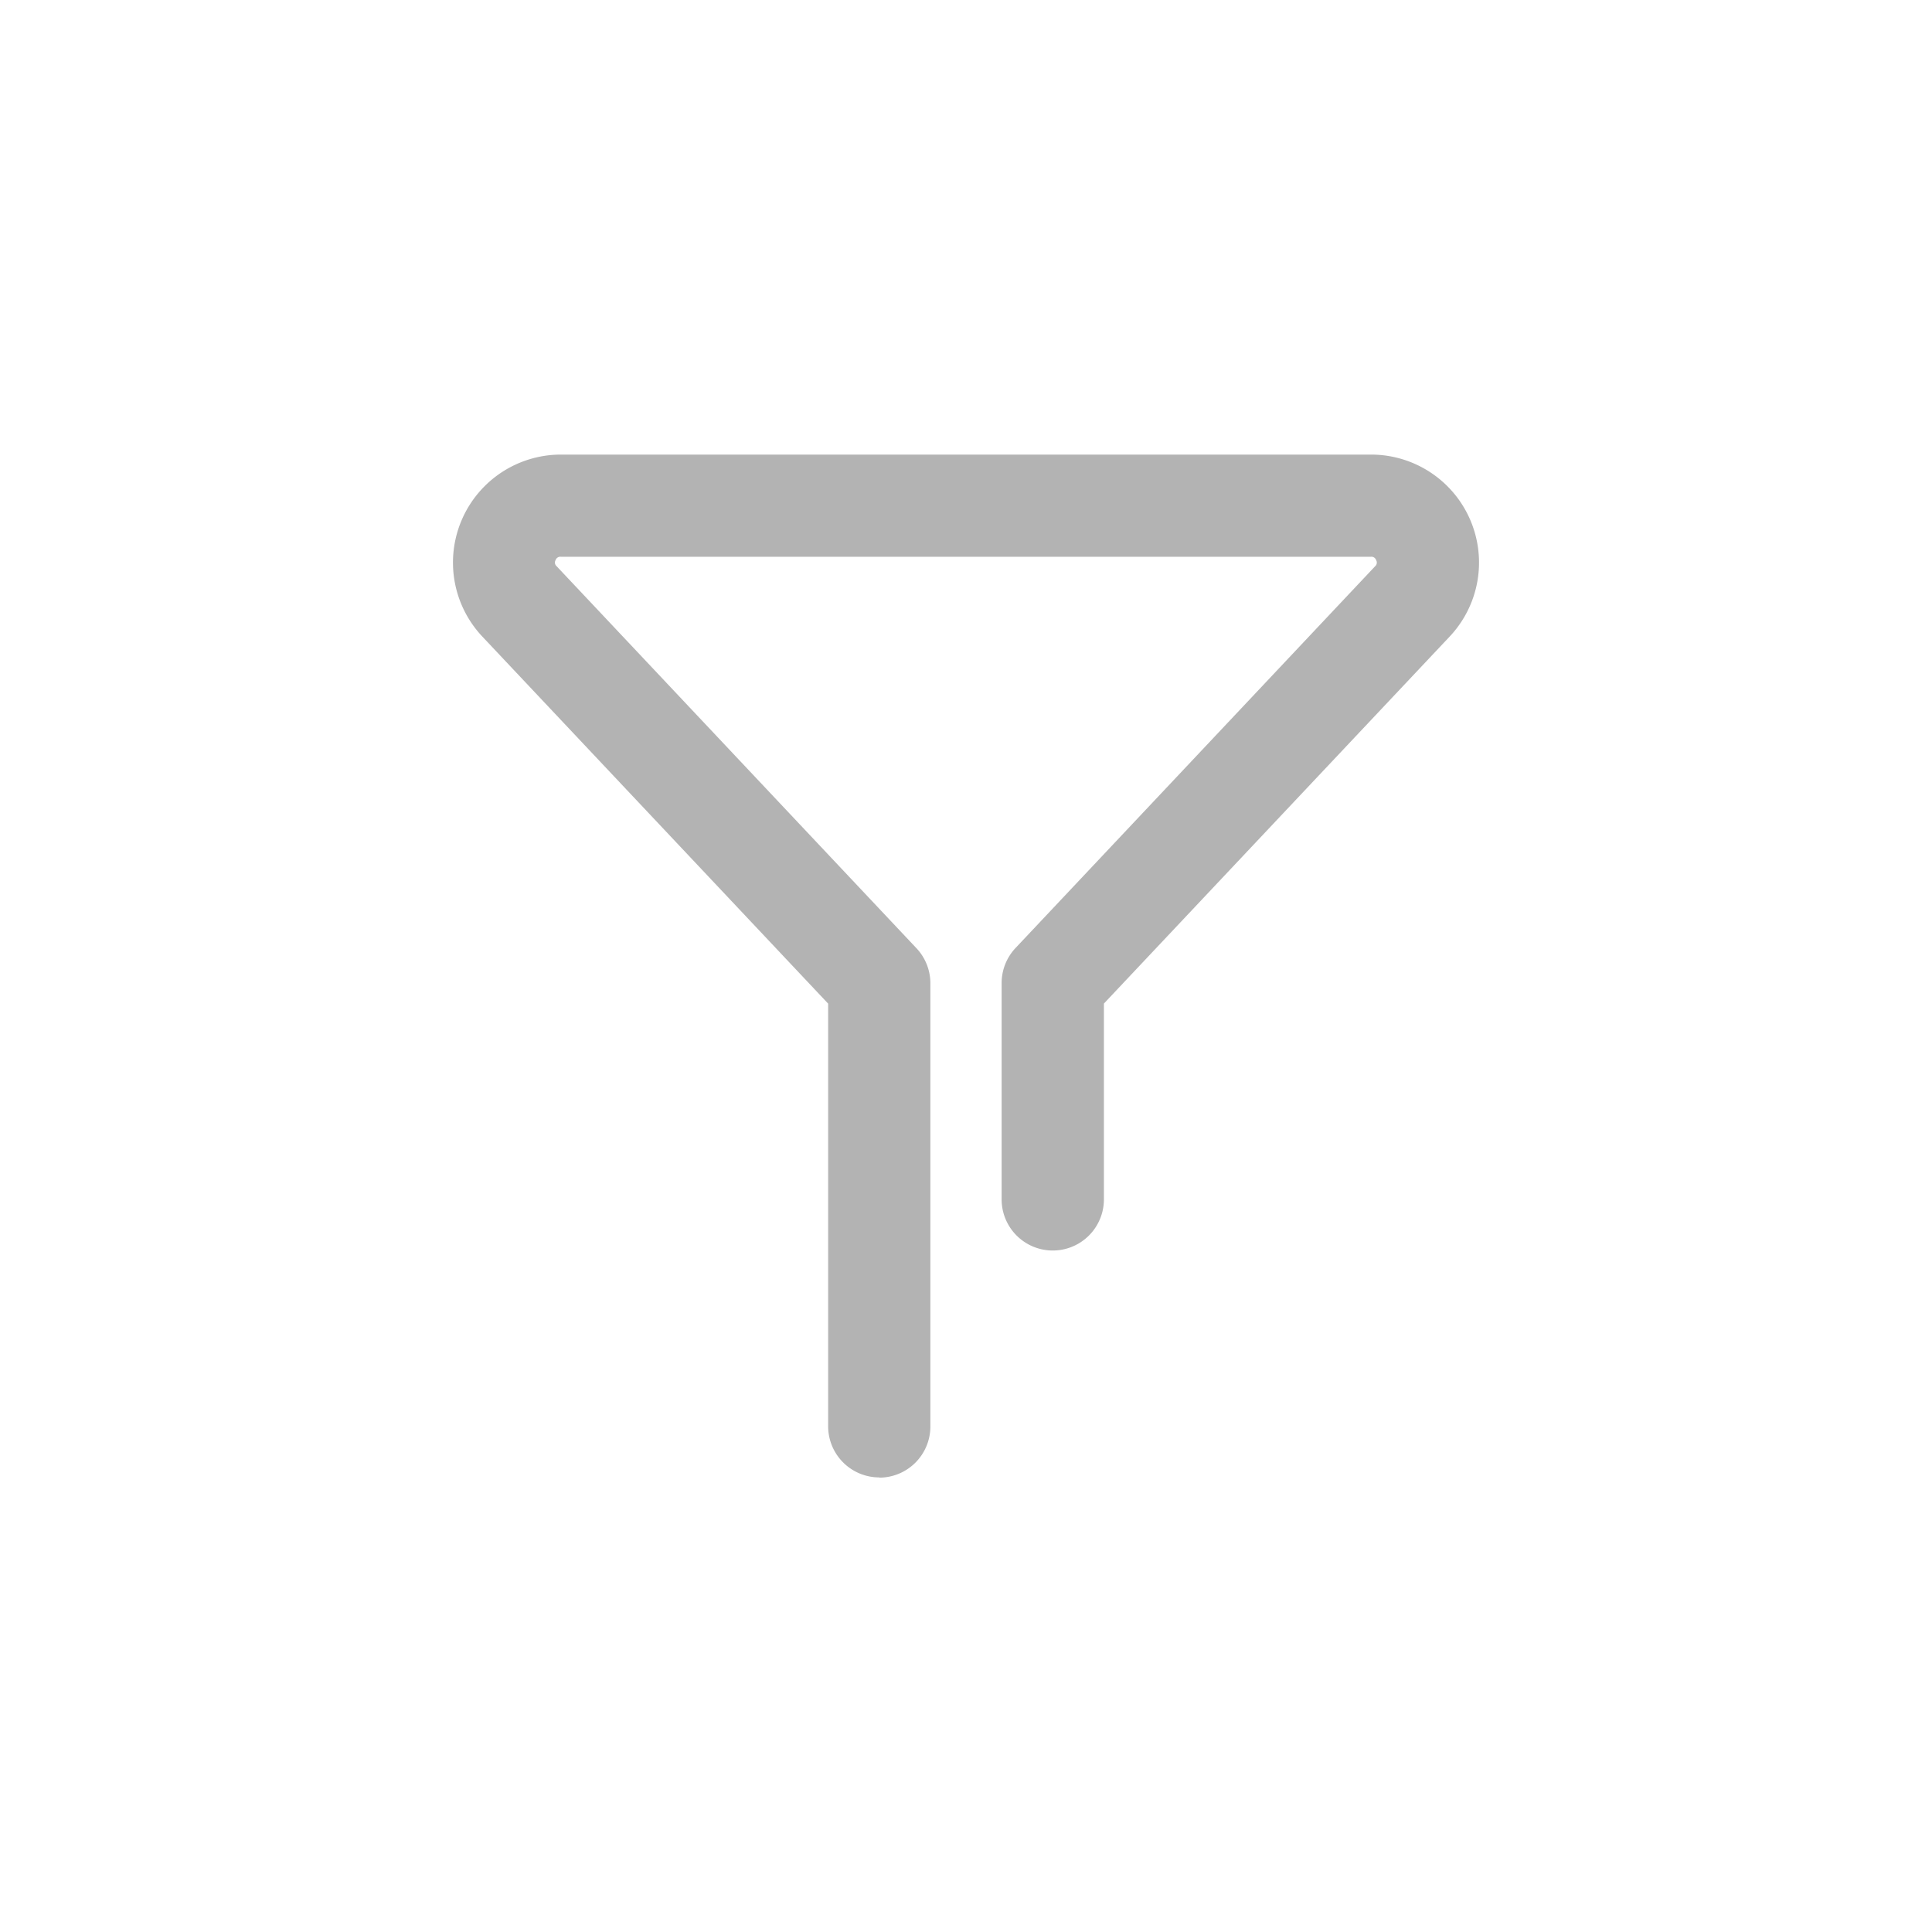
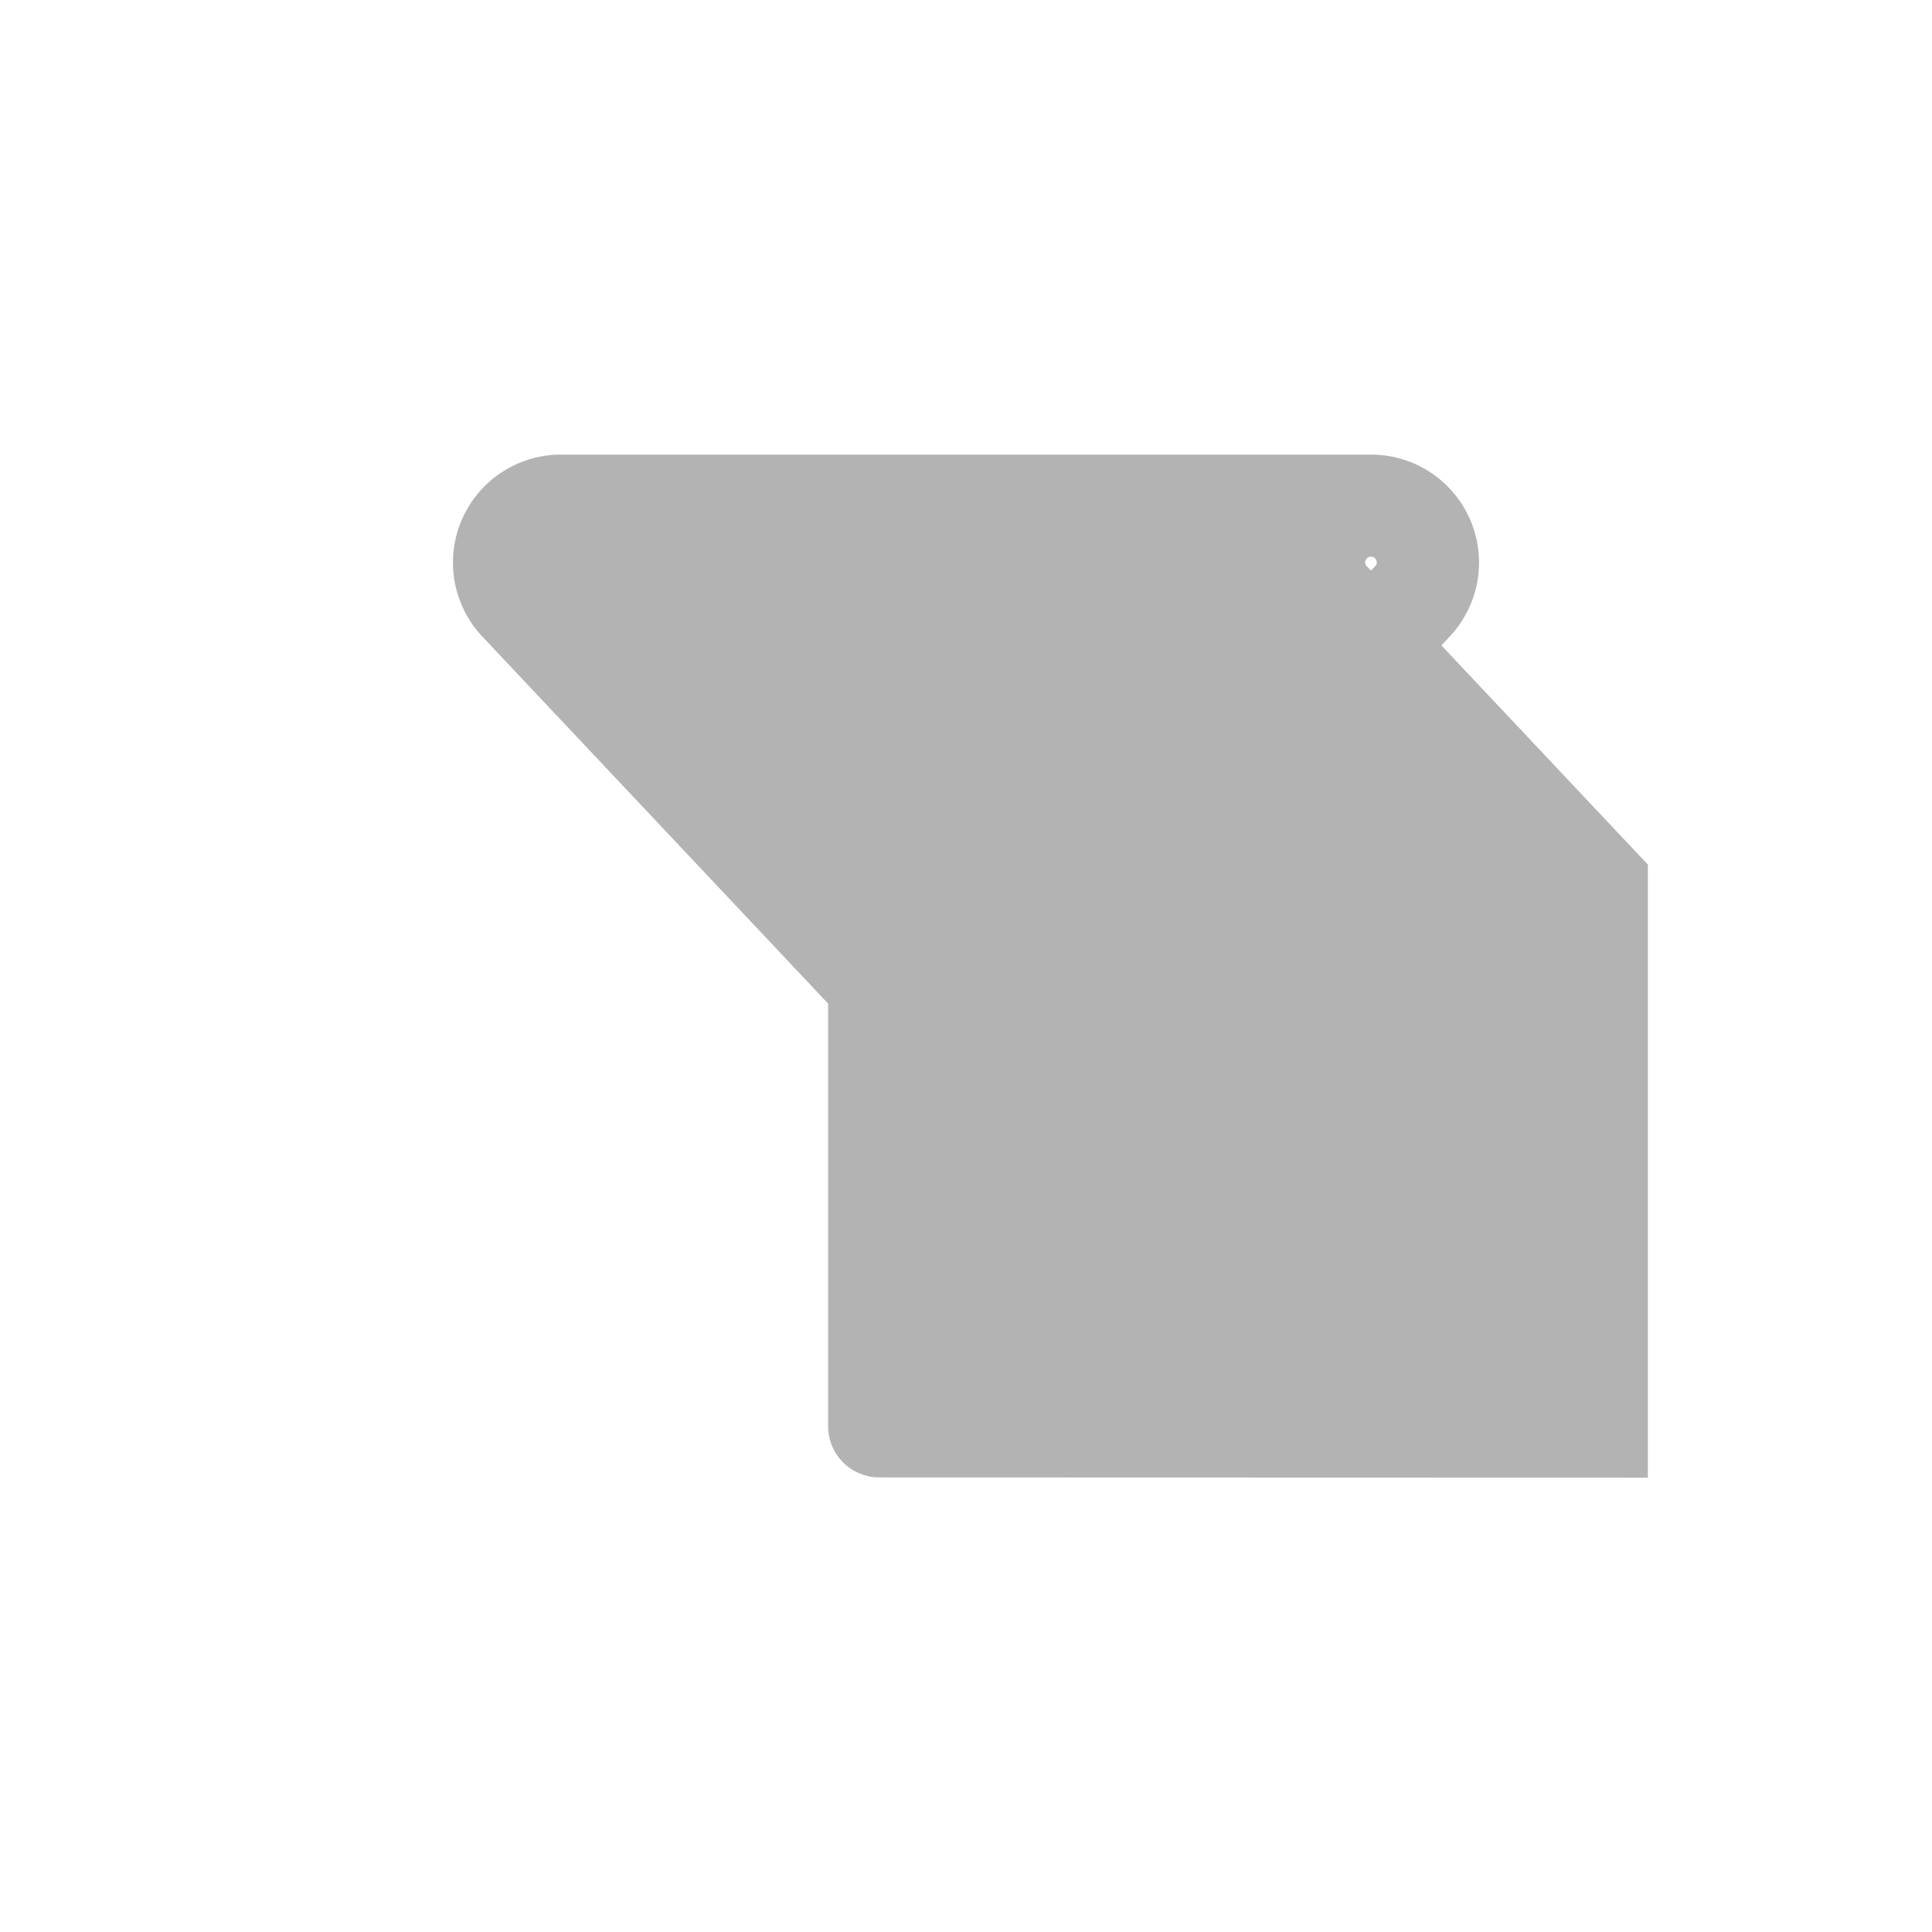
<svg xmlns="http://www.w3.org/2000/svg" width="34" height="34" viewBox="0 0 34 34">
  <defs>
    <clipPath id="clip-path">
      <rect id="矩形_4677" data-name="矩形 4677" width="24" height="24" fill="none" />
    </clipPath>
  </defs>
  <g id="Filter" transform="translate(-240 -466)">
-     <rect id="矩形_1136" data-name="矩形 1136" width="34" height="34" transform="translate(240 466)" fill="none" />
    <g id="icon_filter__B3B3B3_24x24" data-name="icon_filter_#B3B3B3_24x24" transform="translate(245 471)">
      <g id="组_15325" data-name="组 15325" clip-path="url(#clip-path)">
-         <path id="路径_2253" data-name="路径 2253" d="M10.474,21a.9.9,0,0,1-.9-.9V12.662L3.486,6.2A1.9,1.9,0,0,1,4.869,3H19.132a1.9,1.9,0,0,1,1.382,3.2l-6.087,6.461v3.446a.9.9,0,1,1-1.8,0V12.3a.9.9,0,0,1,.245-.617L19.2,4.965a.085.085,0,0,0,.018-.107.087.087,0,0,0-.091-.06H4.869a.088.088,0,0,0-.092.06.085.085,0,0,0,.019.107l6.332,6.722a.9.9,0,0,1,.245.617v7.8a.9.9,0,0,1-.9.9" fill="#b3b3b3" />
+         <path id="路径_2253" data-name="路径 2253" d="M10.474,21a.9.9,0,0,1-.9-.9V12.662L3.486,6.2A1.9,1.9,0,0,1,4.869,3H19.132a1.9,1.9,0,0,1,1.382,3.2l-6.087,6.461v3.446a.9.9,0,1,1-1.8,0V12.3a.9.9,0,0,1,.245-.617L19.2,4.965a.085.085,0,0,0,.018-.107.087.087,0,0,0-.091-.06a.088.088,0,0,0-.092.06.085.085,0,0,0,.019.107l6.332,6.722a.9.9,0,0,1,.245.617v7.8a.9.9,0,0,1-.9.9" fill="#b3b3b3" />
      </g>
    </g>
  </g>
</svg>